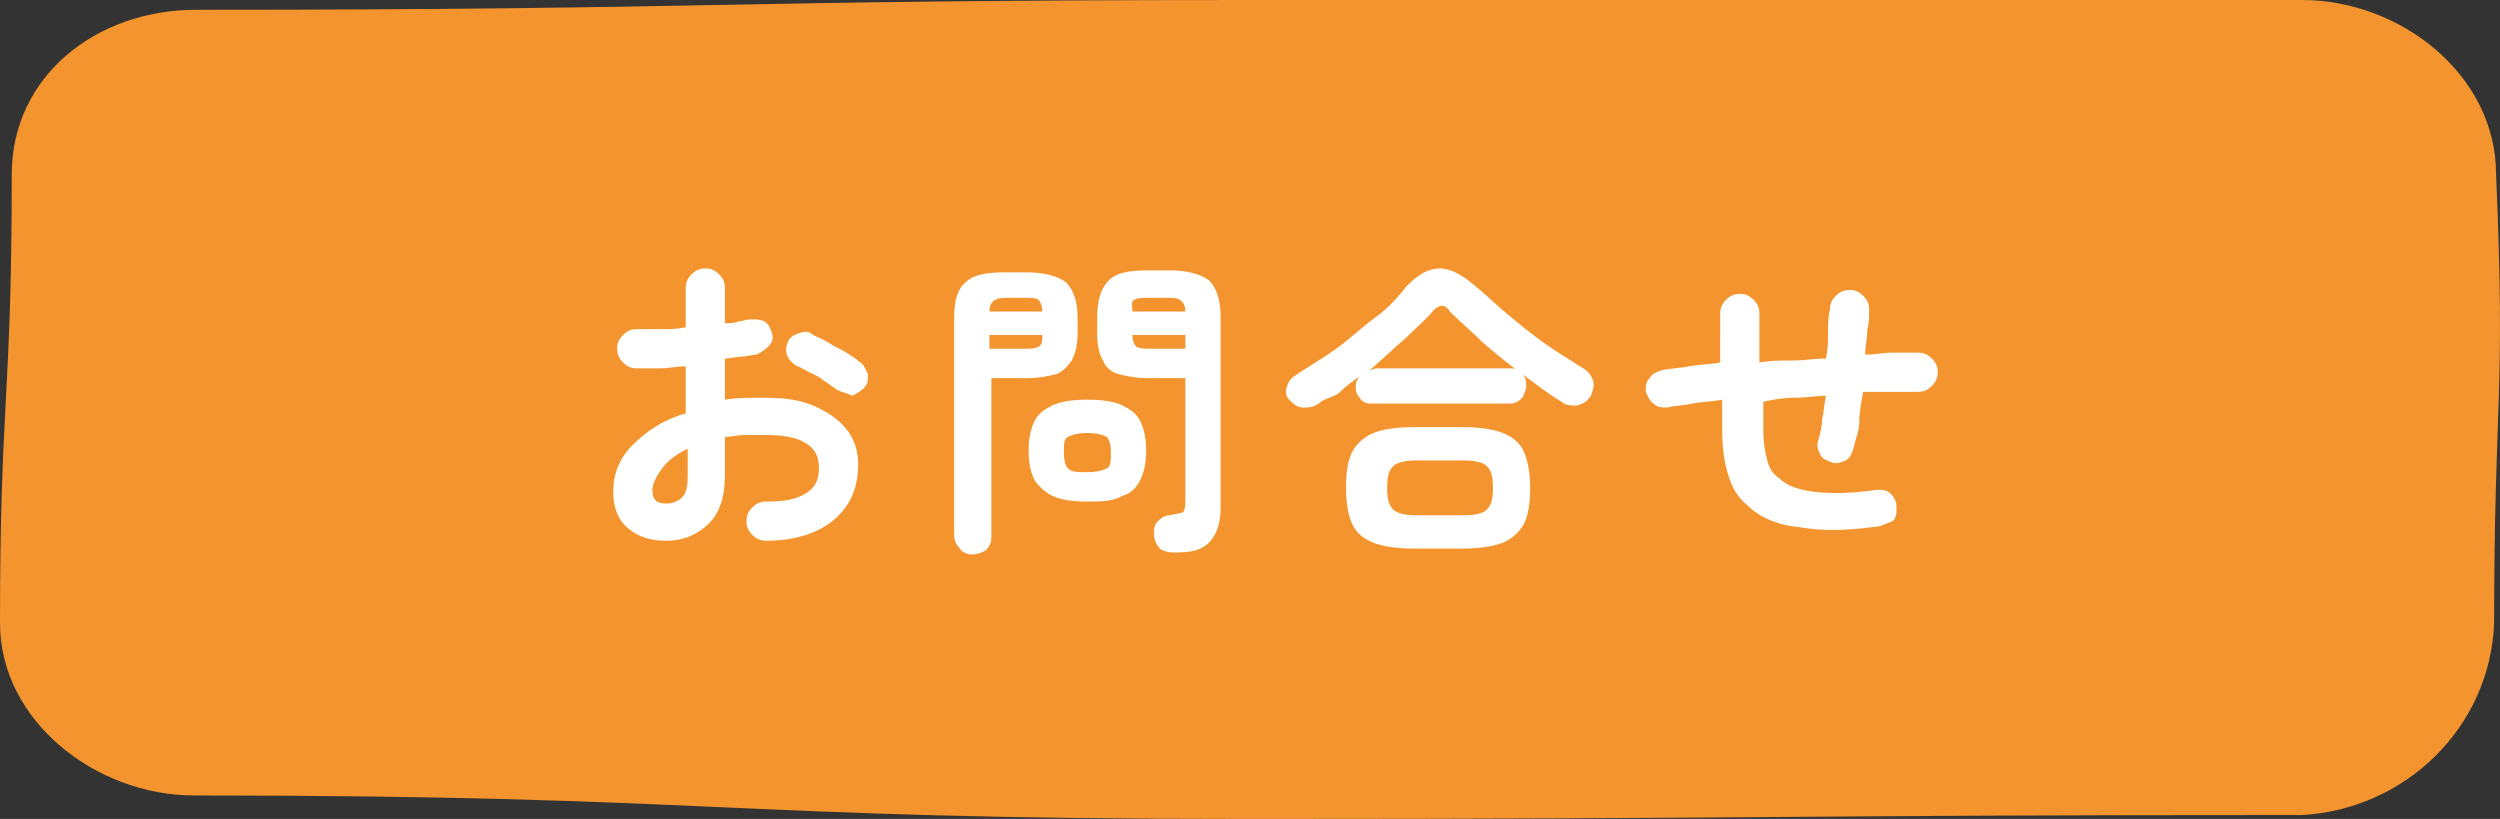
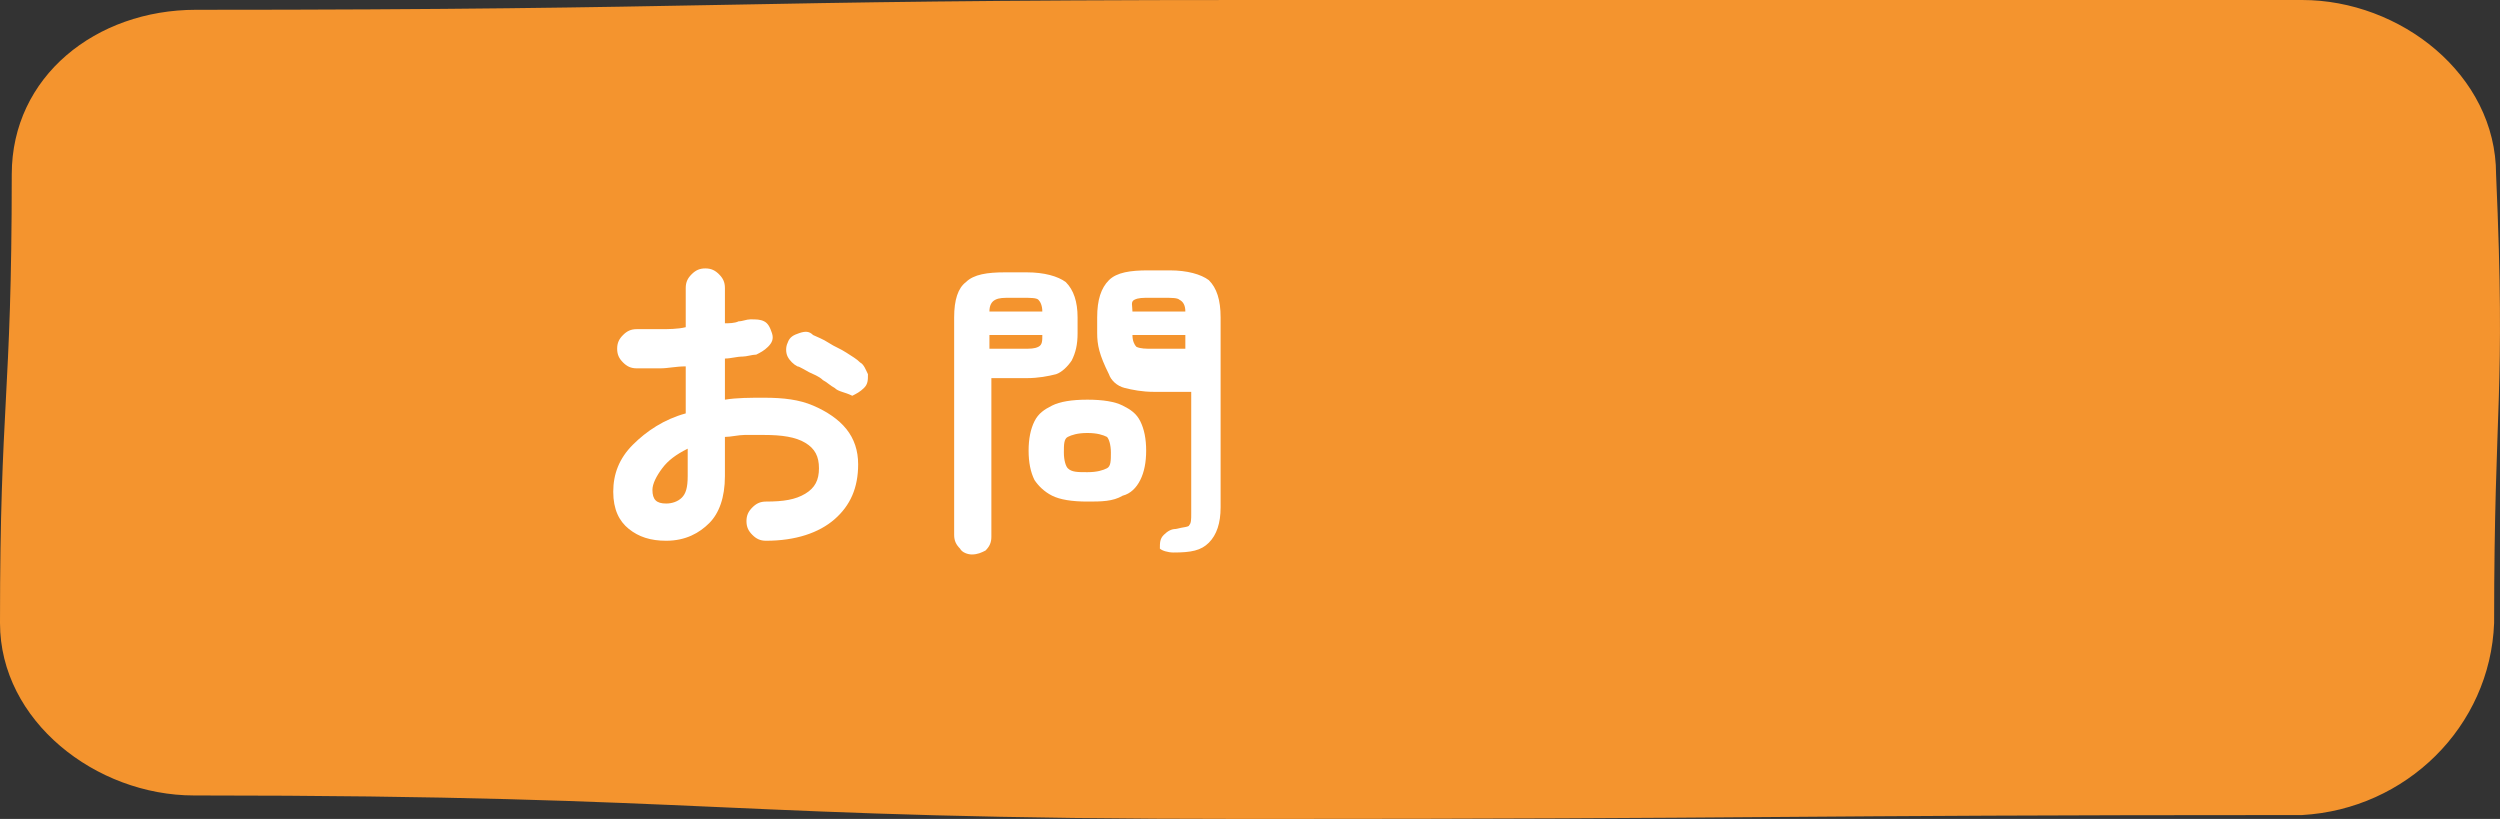
<svg xmlns="http://www.w3.org/2000/svg" xmlns:xlink="http://www.w3.org/1999/xlink" version="1.1" id="to-mail" x="0px" y="0px" viewBox="0 0 127.6 41.8" style="enable-background:new 0 0 127.6 41.8;" xml:space="preserve">
  <rect x="0" y="0" width="127.6" height="41.8" fill="#333333" stroke="none" />
  <style type="text/css">
	.st0{clip-path:url(#SVGID_00000062170012560219069060000004542593557328699267_);}
	.st1{fill:#F4942E;}
	.st2{enable-background:new    ;}
	.st3{fill:#FFFFFF;}
</style>
  <g id="グループ_336" transform="translate(0 0)">
    <g>
      <defs>
        <rect id="SVGID_1_" width="127.6" height="41.8" />
      </defs>
      <clipPath id="SVGID_00000059291410408713470810000010938562187734681731_">
        <use xlink:href="#SVGID_1_" style="overflow:visible;" />
      </clipPath>
      <g id="グループ_335" transform="translate(0 0)" style="clip-path:url(#SVGID_00000059291410408713470810000010938562187734681731_);">
        <path id="パス_874" class="st1" d="M127.3,31.8c-0.2,5.3-4.5,9.5-9.8,9.8c-26.9,0-26.9,0.2-53.8,0.2s-26.9-1.2-53.8-1.2     c-5,0-9.9-3.8-9.9-8.8C0,20.4,0.6,20.4,0.6,8.9c0-5,4.3-8.4,9.4-8.4C36.8,0.5,36.8,0,63.7,0s26.9,0,53.8,0c5,0,9.9,3.8,9.9,8.9     C127.9,20.3,127.3,20.4,127.3,31.8" />
      </g>
    </g>
  </g>
  <g class="st2">
    <path class="st3" d="M39.1,27.6c-0.3,0-0.5-0.1-0.7-0.3s-0.3-0.4-0.3-0.7c0-0.3,0.1-0.5,0.3-0.7c0.2-0.2,0.4-0.3,0.7-0.3   c0.9,0,1.5-0.1,2-0.4c0.5-0.3,0.7-0.7,0.7-1.3c0-0.6-0.2-1-0.7-1.3s-1.2-0.4-2.1-0.4c-0.4,0-0.7,0-1,0c-0.3,0-0.7,0.1-1,0.1v2   c0,1.1-0.3,1.9-0.8,2.4S35,27.6,34,27.6c-0.8,0-1.4-0.2-1.9-0.6c-0.5-0.4-0.8-1-0.8-1.9c0-0.9,0.3-1.7,1-2.4   c0.7-0.7,1.6-1.3,2.7-1.6v-2.4c-0.5,0-0.9,0.1-1.3,0.1c-0.4,0-0.8,0-1.2,0c-0.3,0-0.5-0.1-0.7-0.3c-0.2-0.2-0.3-0.4-0.3-0.7   s0.1-0.5,0.3-0.7s0.4-0.3,0.7-0.3c0.4,0,0.8,0,1.2,0s0.9,0,1.3-0.1v-2c0-0.3,0.1-0.5,0.3-0.7c0.2-0.2,0.4-0.3,0.7-0.3   s0.5,0.1,0.7,0.3c0.2,0.2,0.3,0.4,0.3,0.7v1.8c0.2,0,0.5,0,0.7-0.1c0.2,0,0.4-0.1,0.6-0.1c0.3,0,0.5,0,0.7,0.1s0.3,0.3,0.4,0.6   s0,0.5-0.2,0.7c-0.2,0.2-0.4,0.3-0.6,0.4c-0.2,0-0.5,0.1-0.7,0.1c-0.3,0-0.6,0.1-0.9,0.1v2.1c0.6-0.1,1.3-0.1,2-0.1   c1,0,1.8,0.1,2.5,0.4c0.7,0.3,1.3,0.7,1.7,1.2c0.4,0.5,0.6,1.1,0.6,1.8c0,1.2-0.4,2.1-1.2,2.8S40.6,27.6,39.1,27.6z M34,25.7   c0.3,0,0.6-0.1,0.8-0.3c0.2-0.2,0.3-0.5,0.3-1.1v-1.4c-0.6,0.3-1,0.6-1.3,1c-0.3,0.4-0.5,0.8-0.5,1.1C33.3,25.5,33.5,25.7,34,25.7z    M42.6,19.8c-0.2-0.1-0.4-0.3-0.6-0.4c-0.2-0.2-0.5-0.3-0.7-0.4c-0.2-0.1-0.5-0.3-0.6-0.3c-0.2-0.1-0.4-0.3-0.5-0.5   c-0.1-0.2-0.1-0.5,0-0.7c0.1-0.3,0.3-0.4,0.6-0.5c0.3-0.1,0.5-0.1,0.7,0.1c0.2,0.1,0.5,0.2,0.8,0.4c0.3,0.2,0.6,0.3,0.9,0.5   c0.3,0.2,0.5,0.3,0.7,0.5c0.2,0.1,0.3,0.4,0.4,0.6c0,0.3,0,0.5-0.2,0.7c-0.2,0.2-0.4,0.3-0.6,0.4C43.1,20,42.8,20,42.6,19.8z" />
-     <path class="st3" d="M49.6,28.3c-0.2,0-0.5-0.1-0.6-0.3c-0.2-0.2-0.3-0.4-0.3-0.7V16.2c0-0.9,0.2-1.5,0.6-1.8   c0.4-0.4,1.1-0.5,2-0.5h1.1c0.9,0,1.6,0.2,2,0.5c0.4,0.4,0.6,1,0.6,1.8V17c0,0.6-0.1,1-0.3,1.4c-0.2,0.3-0.5,0.6-0.8,0.7   c-0.4,0.1-0.9,0.2-1.5,0.2h-1.8v8.1c0,0.3-0.1,0.5-0.3,0.7C50.1,28.2,49.9,28.3,49.6,28.3z M50.5,17.8h1.7c0.4,0,0.6,0,0.8-0.1   s0.2-0.3,0.2-0.6h-2.7V17.8z M50.5,15.9h2.7c0-0.3-0.1-0.5-0.2-0.6s-0.4-0.1-0.8-0.1h-0.6c-0.4,0-0.6,0-0.8,0.1   S50.5,15.6,50.5,15.9z M55.5,25.6c-0.8,0-1.4-0.1-1.8-0.3c-0.4-0.2-0.7-0.5-0.9-0.8c-0.2-0.4-0.3-0.9-0.3-1.5   c0-0.6,0.1-1.1,0.3-1.5c0.2-0.4,0.5-0.6,0.9-0.8c0.4-0.2,1-0.3,1.8-0.3c0.8,0,1.4,0.1,1.8,0.3c0.4,0.2,0.7,0.4,0.9,0.8   s0.3,0.9,0.3,1.5c0,0.6-0.1,1.1-0.3,1.5c-0.2,0.4-0.5,0.7-0.9,0.8C56.8,25.6,56.2,25.6,55.5,25.6z M55.5,24.1c0.5,0,0.8-0.1,1-0.2   c0.2-0.1,0.2-0.4,0.2-0.8c0-0.4-0.1-0.7-0.2-0.8c-0.2-0.1-0.5-0.2-1-0.2c-0.5,0-0.8,0.1-1,0.2c-0.2,0.1-0.2,0.4-0.2,0.8   c0,0.4,0.1,0.7,0.2,0.8C54.7,24.1,55,24.1,55.5,24.1z M59.9,28.2c-0.3,0-0.6-0.1-0.7-0.2s-0.3-0.4-0.3-0.7c0-0.3,0-0.5,0.2-0.7   s0.4-0.3,0.6-0.3c0.4-0.1,0.7-0.1,0.7-0.2c0.1-0.1,0.1-0.3,0.1-0.6v-6.2h-1.9c-0.6,0-1.1-0.1-1.5-0.2c-0.4-0.1-0.7-0.4-0.8-0.7   C56.1,18.1,56,17.6,56,17v-0.8c0-0.9,0.2-1.5,0.6-1.9c0.4-0.4,1.1-0.5,2-0.5h1.1c0.9,0,1.6,0.2,2,0.5c0.4,0.4,0.6,1,0.6,1.9v9.7   c0,0.8-0.2,1.4-0.6,1.8S60.8,28.2,59.9,28.2z M57.8,15.9h2.7c0-0.3-0.1-0.5-0.3-0.6c-0.1-0.1-0.4-0.1-0.8-0.1h-0.7   c-0.4,0-0.6,0-0.8,0.1S57.8,15.6,57.8,15.9z M58.8,17.8h1.7v-0.7h-2.7c0,0.3,0.1,0.5,0.2,0.6C58.2,17.8,58.5,17.8,58.8,17.8z" />
-     <path class="st3" d="M67.3,20.6c-0.3,0.2-0.5,0.2-0.8,0.2c-0.3,0-0.5-0.2-0.7-0.4c-0.2-0.2-0.2-0.5-0.1-0.7   c0.1-0.3,0.2-0.4,0.5-0.6c0.6-0.4,1.3-0.8,2-1.3s1.3-1.1,2-1.6s1.2-1.1,1.6-1.6c0.6-0.6,1.1-0.9,1.7-0.9c0.5,0,1.1,0.3,1.8,0.9   c0.5,0.4,1,0.9,1.6,1.4c0.6,0.5,1.2,1,1.9,1.5c0.7,0.5,1.4,0.9,2,1.3c0.2,0.1,0.4,0.3,0.5,0.6s0,0.5-0.1,0.8   c-0.2,0.3-0.4,0.4-0.7,0.5c-0.3,0-0.6,0-0.8-0.2c-0.7-0.4-1.3-0.9-2-1.4c-0.7-0.5-1.4-1.1-2-1.6c-0.6-0.6-1.2-1.1-1.7-1.6   c-0.1-0.2-0.3-0.3-0.4-0.3c-0.1,0-0.3,0.1-0.4,0.2c-0.4,0.5-1,1-1.5,1.5c-0.6,0.5-1.2,1.1-1.8,1.6c0.1,0,0.2-0.1,0.4-0.1h6.8   c0.3,0,0.5,0.1,0.6,0.3c0.2,0.2,0.2,0.4,0.2,0.6c0,0.2-0.1,0.4-0.2,0.6c-0.2,0.2-0.4,0.3-0.6,0.3H70c-0.3,0-0.5-0.1-0.6-0.3   c-0.2-0.2-0.2-0.4-0.2-0.6c0-0.2,0.1-0.4,0.2-0.5c-0.4,0.3-0.7,0.5-1,0.8S67.6,20.3,67.3,20.6z M72.2,28c-0.9,0-1.6-0.1-2.1-0.3   c-0.5-0.2-0.9-0.5-1.1-1c-0.2-0.4-0.3-1.1-0.3-1.8c0-0.8,0.1-1.4,0.3-1.8s0.6-0.8,1.1-1c0.5-0.2,1.2-0.3,2.1-0.3h2.4   c0.9,0,1.6,0.1,2.1,0.3c0.5,0.2,0.9,0.5,1.1,1s0.3,1.1,0.3,1.8c0,0.8-0.1,1.4-0.3,1.8c-0.2,0.4-0.6,0.8-1.1,1   c-0.5,0.2-1.2,0.3-2.1,0.3H72.2z M72.3,26.3h2.4c0.6,0,1-0.1,1.2-0.3s0.3-0.5,0.3-1.1s-0.1-0.9-0.3-1.1c-0.2-0.2-0.6-0.3-1.2-0.3   h-2.4c-0.6,0-1,0.1-1.2,0.3c-0.2,0.2-0.3,0.5-0.3,1.1s0.1,0.9,0.3,1.1S71.7,26.3,72.3,26.3z" />
-     <path class="st3" d="M95.6,26.9c-1.5,0.2-2.7,0.2-3.8,0c-1.1-0.1-2-0.5-2.6-1.1c-0.5-0.4-0.8-0.9-1-1.6c-0.2-0.6-0.3-1.4-0.3-2.3   v-1.5c-0.5,0.1-1,0.1-1.5,0.2c-0.5,0.1-0.9,0.1-1.3,0.2c-0.3,0-0.5,0-0.7-0.2c-0.2-0.1-0.3-0.4-0.4-0.6c0-0.3,0-0.5,0.2-0.7   c0.1-0.2,0.3-0.3,0.6-0.4c0.4-0.1,0.9-0.1,1.4-0.2c0.5-0.1,1.1-0.1,1.6-0.2V16c0-0.3,0.1-0.5,0.3-0.7s0.4-0.3,0.7-0.3   s0.5,0.1,0.7,0.3c0.2,0.2,0.3,0.4,0.3,0.7v2.5c0.6-0.1,1.1-0.1,1.7-0.1c0.6,0,1.1-0.1,1.7-0.1c0.1-0.5,0.1-0.9,0.1-1.3   s0-0.8,0.1-1.2c0-0.3,0.1-0.5,0.3-0.7c0.2-0.2,0.4-0.3,0.7-0.3s0.5,0.1,0.7,0.3s0.3,0.4,0.3,0.7c0,0.4,0,0.7-0.1,1.1   c0,0.4-0.1,0.8-0.1,1.2c0.5,0,0.9-0.1,1.4-0.1s0.9,0,1.3,0c0.3,0,0.5,0.1,0.7,0.3c0.2,0.2,0.3,0.4,0.3,0.7s-0.1,0.5-0.3,0.7   c-0.2,0.2-0.4,0.3-0.7,0.3c-0.9,0-1.8,0-2.8,0c-0.1,0.5-0.2,1-0.2,1.5s-0.2,0.9-0.3,1.4c-0.1,0.3-0.2,0.5-0.4,0.6   c-0.2,0.1-0.5,0.2-0.7,0.1c-0.3-0.1-0.5-0.2-0.6-0.4c-0.1-0.2-0.2-0.5-0.1-0.7c0.1-0.4,0.2-0.7,0.2-1.1c0.1-0.4,0.1-0.8,0.2-1.2   c-0.5,0-1,0.1-1.6,0.1s-1.1,0.1-1.6,0.2V22c0,0.6,0.1,1.1,0.2,1.5s0.3,0.7,0.6,0.9c0.4,0.4,1,0.6,1.8,0.7s1.8,0.1,3.2-0.1   c0.3,0,0.5,0,0.7,0.2c0.2,0.2,0.3,0.4,0.3,0.7c0,0.3,0,0.5-0.2,0.7C96.1,26.8,95.9,26.9,95.6,26.9z" />
+     <path class="st3" d="M49.6,28.3c-0.2,0-0.5-0.1-0.6-0.3c-0.2-0.2-0.3-0.4-0.3-0.7V16.2c0-0.9,0.2-1.5,0.6-1.8   c0.4-0.4,1.1-0.5,2-0.5h1.1c0.9,0,1.6,0.2,2,0.5c0.4,0.4,0.6,1,0.6,1.8V17c0,0.6-0.1,1-0.3,1.4c-0.2,0.3-0.5,0.6-0.8,0.7   c-0.4,0.1-0.9,0.2-1.5,0.2h-1.8v8.1c0,0.3-0.1,0.5-0.3,0.7C50.1,28.2,49.9,28.3,49.6,28.3z M50.5,17.8h1.7c0.4,0,0.6,0,0.8-0.1   s0.2-0.3,0.2-0.6h-2.7V17.8z M50.5,15.9h2.7c0-0.3-0.1-0.5-0.2-0.6s-0.4-0.1-0.8-0.1h-0.6c-0.4,0-0.6,0-0.8,0.1   S50.5,15.6,50.5,15.9z M55.5,25.6c-0.8,0-1.4-0.1-1.8-0.3c-0.4-0.2-0.7-0.5-0.9-0.8c-0.2-0.4-0.3-0.9-0.3-1.5   c0-0.6,0.1-1.1,0.3-1.5c0.2-0.4,0.5-0.6,0.9-0.8c0.4-0.2,1-0.3,1.8-0.3c0.8,0,1.4,0.1,1.8,0.3c0.4,0.2,0.7,0.4,0.9,0.8   s0.3,0.9,0.3,1.5c0,0.6-0.1,1.1-0.3,1.5c-0.2,0.4-0.5,0.7-0.9,0.8C56.8,25.6,56.2,25.6,55.5,25.6z M55.5,24.1c0.5,0,0.8-0.1,1-0.2   c0.2-0.1,0.2-0.4,0.2-0.8c0-0.4-0.1-0.7-0.2-0.8c-0.2-0.1-0.5-0.2-1-0.2c-0.5,0-0.8,0.1-1,0.2c-0.2,0.1-0.2,0.4-0.2,0.8   c0,0.4,0.1,0.7,0.2,0.8C54.7,24.1,55,24.1,55.5,24.1z M59.9,28.2c-0.3,0-0.6-0.1-0.7-0.2c0-0.3,0-0.5,0.2-0.7   s0.4-0.3,0.6-0.3c0.4-0.1,0.7-0.1,0.7-0.2c0.1-0.1,0.1-0.3,0.1-0.6v-6.2h-1.9c-0.6,0-1.1-0.1-1.5-0.2c-0.4-0.1-0.7-0.4-0.8-0.7   C56.1,18.1,56,17.6,56,17v-0.8c0-0.9,0.2-1.5,0.6-1.9c0.4-0.4,1.1-0.5,2-0.5h1.1c0.9,0,1.6,0.2,2,0.5c0.4,0.4,0.6,1,0.6,1.9v9.7   c0,0.8-0.2,1.4-0.6,1.8S60.8,28.2,59.9,28.2z M57.8,15.9h2.7c0-0.3-0.1-0.5-0.3-0.6c-0.1-0.1-0.4-0.1-0.8-0.1h-0.7   c-0.4,0-0.6,0-0.8,0.1S57.8,15.6,57.8,15.9z M58.8,17.8h1.7v-0.7h-2.7c0,0.3,0.1,0.5,0.2,0.6C58.2,17.8,58.5,17.8,58.8,17.8z" />
  </g>
</svg>